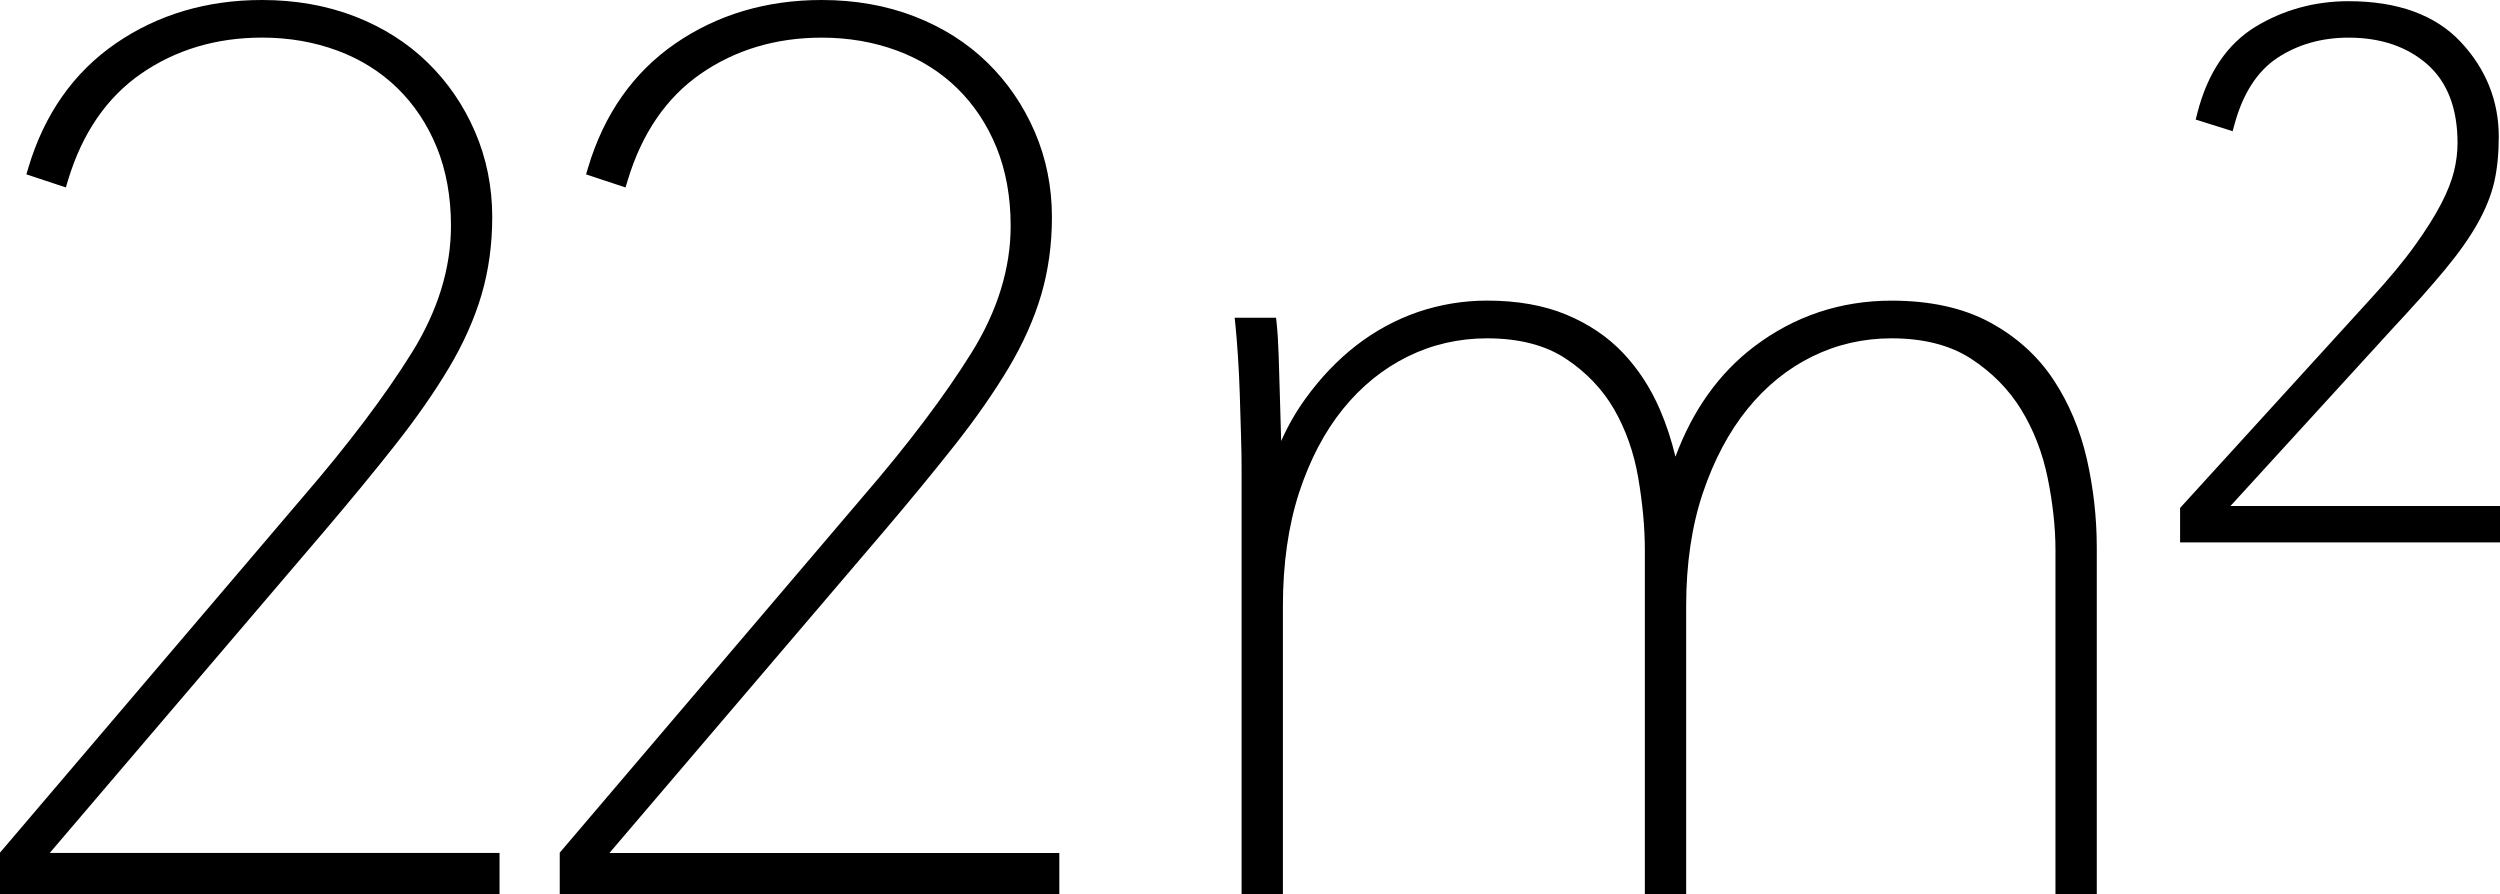
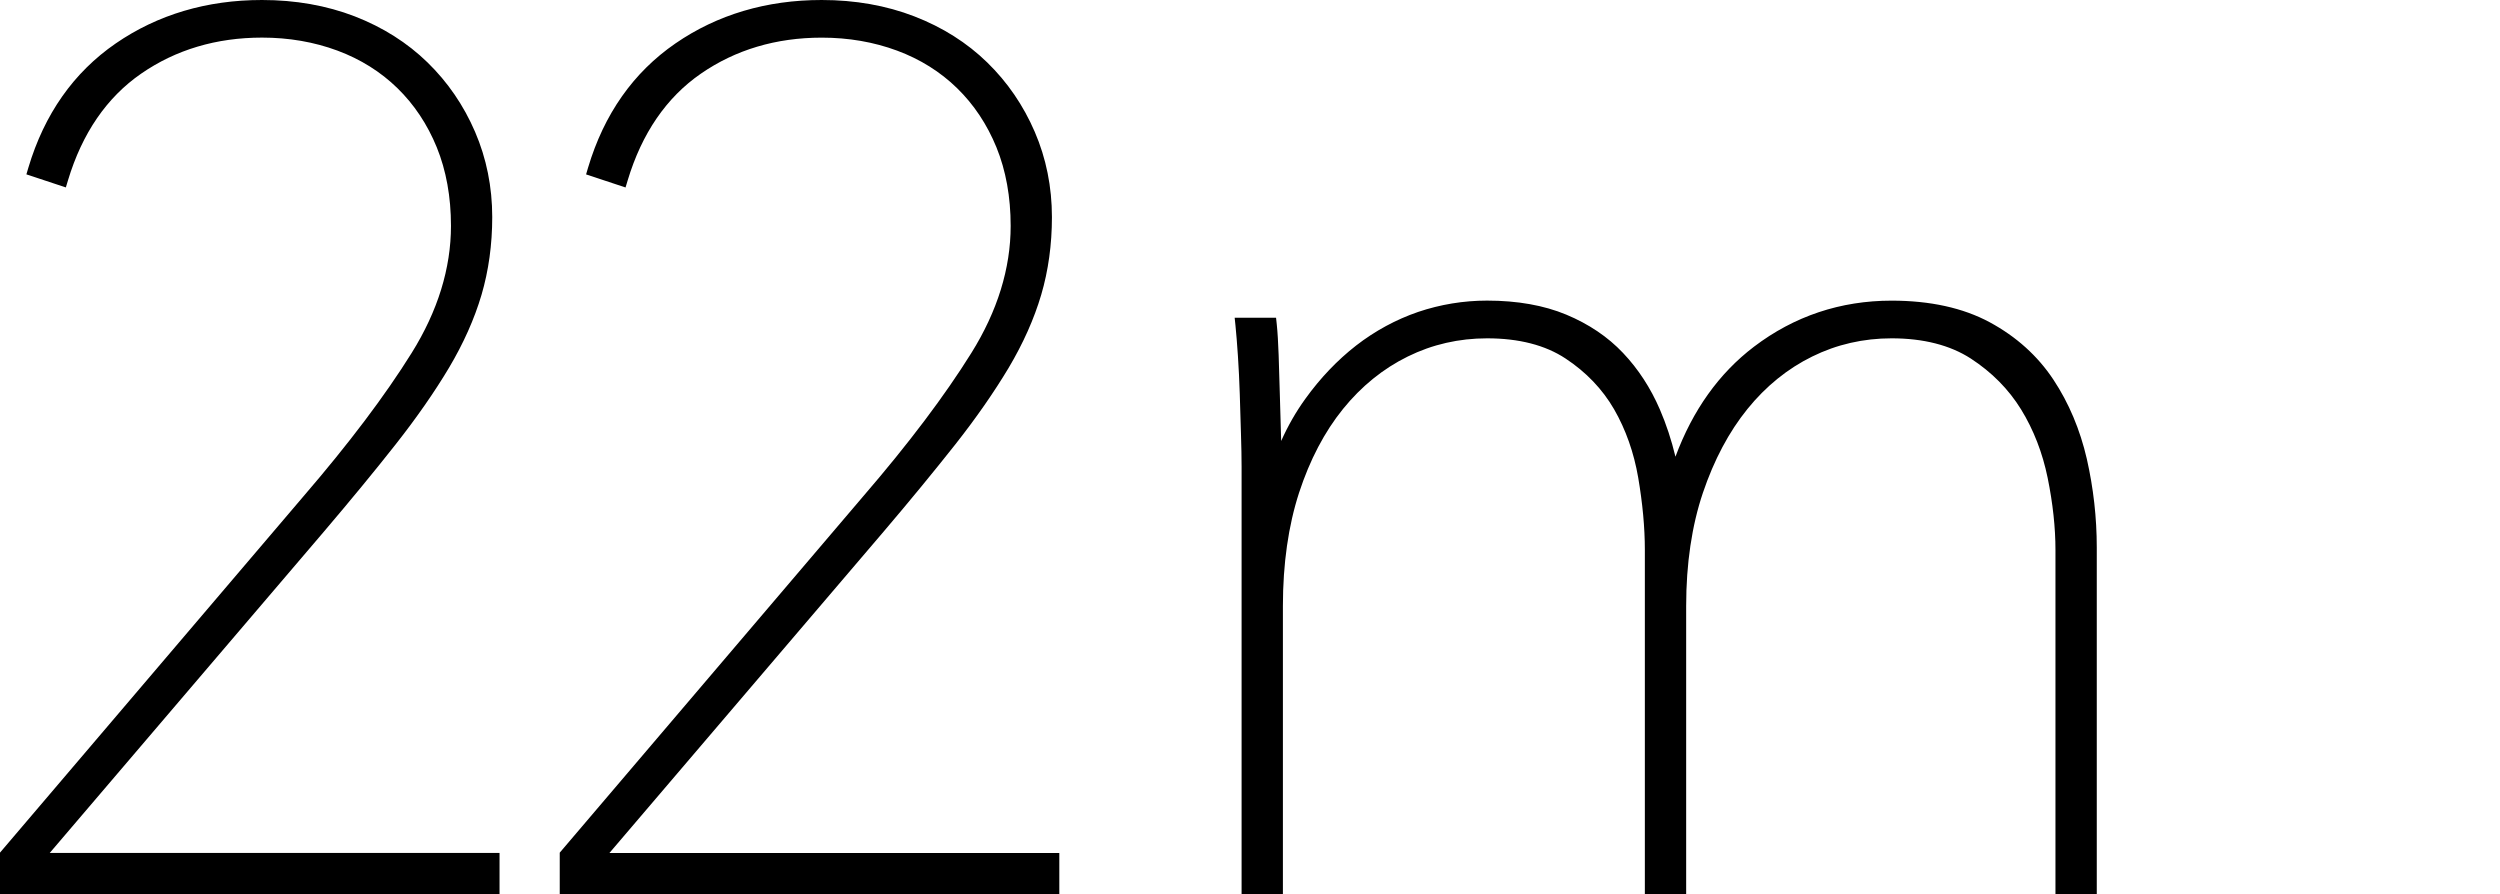
<svg xmlns="http://www.w3.org/2000/svg" id="Layer_1" x="0px" y="0px" viewBox="0 0 60.636 21.69" style="enable-background:new 0 0 60.636 21.69;" xml:space="preserve">
  <g>
    <path d="M7.855,12.896c0.652-0.767,1.239-1.479,1.743-2.12c0.509-0.647,0.943-1.271,1.291-1.854   c0.352-0.592,0.618-1.188,0.79-1.771c0.172-0.585,0.26-1.219,0.26-1.885c0-0.731-0.14-1.426-0.416-2.067   c-0.275-0.64-0.663-1.207-1.153-1.684C9.88,1.037,9.285,0.661,8.602,0.396C7.92,0.133,7.165,0,6.354,0   C5.017,0,3.824,0.354,2.808,1.053c-1.02,0.702-1.733,1.715-2.12,3.014L0.64,4.229l0.957,0.317l0.052-0.172   c0.343-1.14,0.94-2.011,1.775-2.588c0.838-0.58,1.825-0.874,2.932-0.874c0.649,0,1.264,0.106,1.827,0.315   c0.56,0.208,1.05,0.515,1.455,0.91c0.406,0.395,0.728,0.878,0.956,1.437c0.228,0.56,0.344,1.201,0.344,1.905   c0,1.029-0.32,2.065-0.952,3.079c-0.643,1.033-1.525,2.202-2.623,3.477L0,20.68v1.01h12.116v-1.002H1.206L7.855,12.896z" />
-     <path d="M21.43,12.896c0.646-0.759,1.231-1.472,1.743-2.12c0.507-0.644,0.94-1.268,1.291-1.854c0.353-0.594,0.618-1.189,0.79-1.772   c0.173-0.587,0.26-1.222,0.26-1.884c0-0.731-0.14-1.427-0.416-2.067c-0.276-0.641-0.664-1.208-1.153-1.684   c-0.49-0.478-1.085-0.854-1.768-1.118C21.495,0.133,20.739,0,19.929,0c-1.337,0-2.531,0.354-3.546,1.053   c-1.02,0.702-1.733,1.715-2.12,3.014l-0.048,0.163l0.957,0.317l0.052-0.172c0.343-1.14,0.94-2.011,1.775-2.588   c0.838-0.58,1.825-0.874,2.932-0.874c0.649,0,1.264,0.106,1.827,0.315c0.561,0.208,1.05,0.515,1.455,0.91   c0.406,0.395,0.728,0.879,0.956,1.437c0.228,0.56,0.344,1.201,0.344,1.905c0,1.029-0.32,2.065-0.952,3.079   c-0.641,1.03-1.522,2.2-2.623,3.477l-7.362,8.645v1.01h12.117v-1.002H14.781L21.43,12.896z" />
+     <path d="M21.43,12.896c0.646-0.759,1.231-1.472,1.743-2.12c0.507-0.644,0.94-1.268,1.291-1.854c0.353-0.594,0.618-1.189,0.79-1.772   c0.173-0.587,0.26-1.222,0.26-1.884c0-0.731-0.14-1.427-0.416-2.067c-0.276-0.641-0.664-1.208-1.153-1.684   c-0.49-0.478-1.085-0.854-1.768-1.118C21.495,0.133,20.739,0,19.929,0c-1.337,0-2.531,0.354-3.546,1.053   c-1.02,0.702-1.733,1.715-2.12,3.014l-0.048,0.163l0.957,0.317l0.052-0.172c0.343-1.14,0.94-2.011,1.775-2.588   c0.838-0.58,1.825-0.874,2.932-0.874c0.649,0,1.264,0.106,1.827,0.315c0.561,0.208,1.05,0.515,1.455,0.91   c0.406,0.395,0.728,0.879,0.956,1.437c0.228,0.56,0.344,1.201,0.344,1.905c0,1.029-0.32,2.065-0.952,3.079   c-0.641,1.03-1.522,2.2-2.623,3.477l-7.362,8.645v1.01h12.117v-1.002H14.781z" />
    <path d="M49.804,9.208c-0.38-0.574-0.899-1.043-1.545-1.392c-0.645-0.348-1.445-0.524-2.38-0.524c-1.239,0-2.362,0.376-3.337,1.117   c-0.849,0.645-1.487,1.541-1.905,2.668c-0.097-0.405-0.224-0.789-0.378-1.146c-0.225-0.521-0.524-0.981-0.893-1.37   c-0.369-0.391-0.833-0.703-1.378-0.93c-0.543-0.226-1.188-0.34-1.92-0.34c-0.57,0-1.134,0.093-1.673,0.275   C33.86,7.75,33.354,8.023,32.893,8.38c-0.456,0.355-0.872,0.791-1.234,1.295c-0.226,0.312-0.421,0.654-0.585,1.021   c-0.001-0.036-0.002-0.072-0.003-0.108l-0.029-1.008c-0.01-0.346-0.02-0.668-0.029-0.964c-0.011-0.302-0.025-0.553-0.046-0.753   L30.95,7.707h-1.004l0.02,0.192c0.02,0.195,0.039,0.44,0.059,0.735c0.02,0.294,0.034,0.604,0.045,0.927l0.029,0.964   c0.01,0.313,0.015,0.578,0.015,0.794V21.69h1.002v-6.992c0-1.022,0.132-1.946,0.392-2.747c0.26-0.795,0.618-1.479,1.066-2.032   c0.445-0.55,0.974-0.979,1.571-1.272c0.594-0.293,1.241-0.441,1.924-0.441c0.771,0,1.412,0.165,1.903,0.49   c0.498,0.328,0.894,0.742,1.176,1.229c0.285,0.495,0.482,1.054,0.586,1.661c0.106,0.622,0.161,1.211,0.161,1.749v8.355h1.002   v-6.992c0-1.024,0.137-1.948,0.406-2.745c0.269-0.796,0.632-1.48,1.081-2.034c0.445-0.55,0.974-0.979,1.571-1.272   c0.594-0.293,1.241-0.441,1.924-0.441c0.771,0,1.418,0.165,1.921,0.49c0.508,0.33,0.919,0.745,1.22,1.234   c0.304,0.494,0.521,1.054,0.645,1.662c0.126,0.619,0.189,1.206,0.189,1.743v8.355h1.002v-8.414c0-0.717-0.081-1.438-0.241-2.144   C50.451,10.421,50.179,9.774,49.804,9.208z" />
-     <path d="M54.1,12.271l3.929-4.301c0.51-0.546,0.938-1.026,1.272-1.43c0.332-0.4,0.599-0.778,0.792-1.122   c0.196-0.35,0.332-0.689,0.405-1.011c0.072-0.319,0.108-0.686,0.108-1.091c0-0.871-0.311-1.645-0.922-2.298   c-0.614-0.656-1.53-0.989-2.721-0.989c-0.818,0-1.577,0.208-2.255,0.618C54.02,1.066,53.544,1.77,53.296,2.74L53.255,2.9   l0.896,0.282l0.048-0.175c0.204-0.744,0.554-1.284,1.039-1.604c0.492-0.325,1.073-0.49,1.727-0.49c0.78,0,1.425,0.22,1.914,0.653   c0.482,0.428,0.727,1.066,0.727,1.899c0,0.224-0.028,0.454-0.084,0.685c-0.057,0.233-0.161,0.5-0.312,0.791   c-0.153,0.296-0.368,0.638-0.64,1.016c-0.271,0.378-0.635,0.816-1.083,1.303l-4.564,5.009l-0.046,0.051v0.835h7.76v-0.883H54.1z" />
  </g>
</svg>